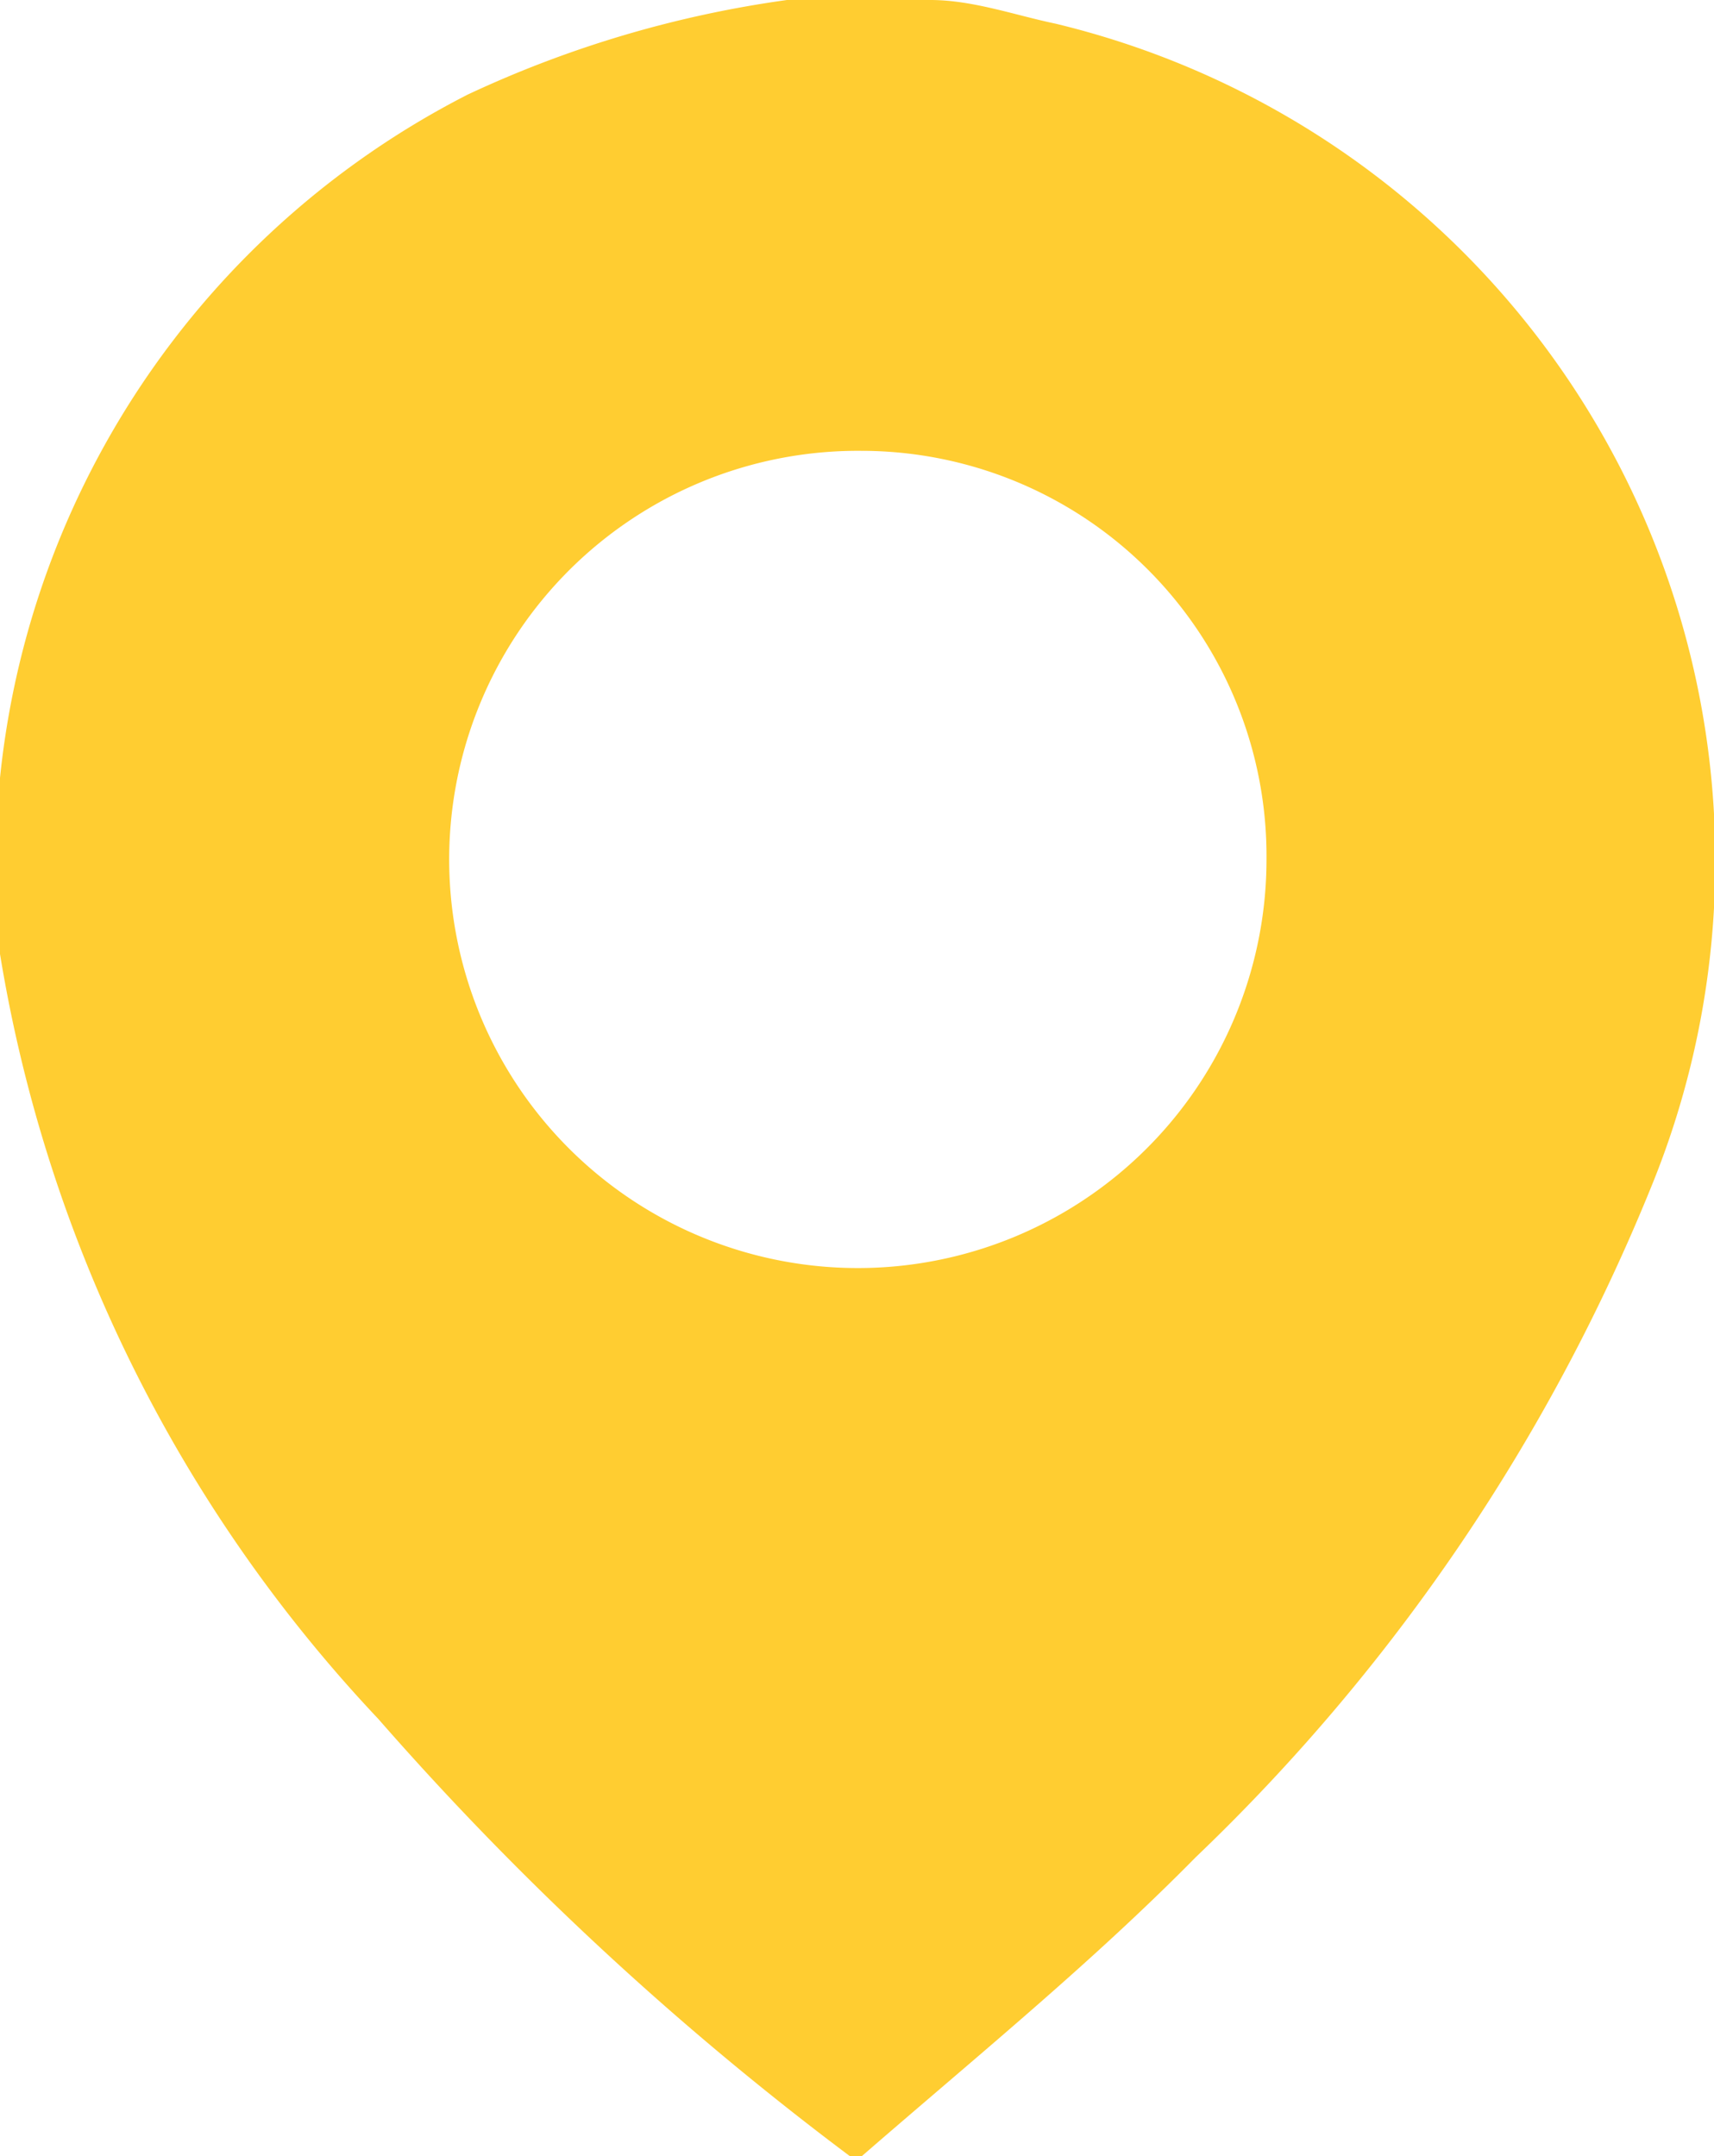
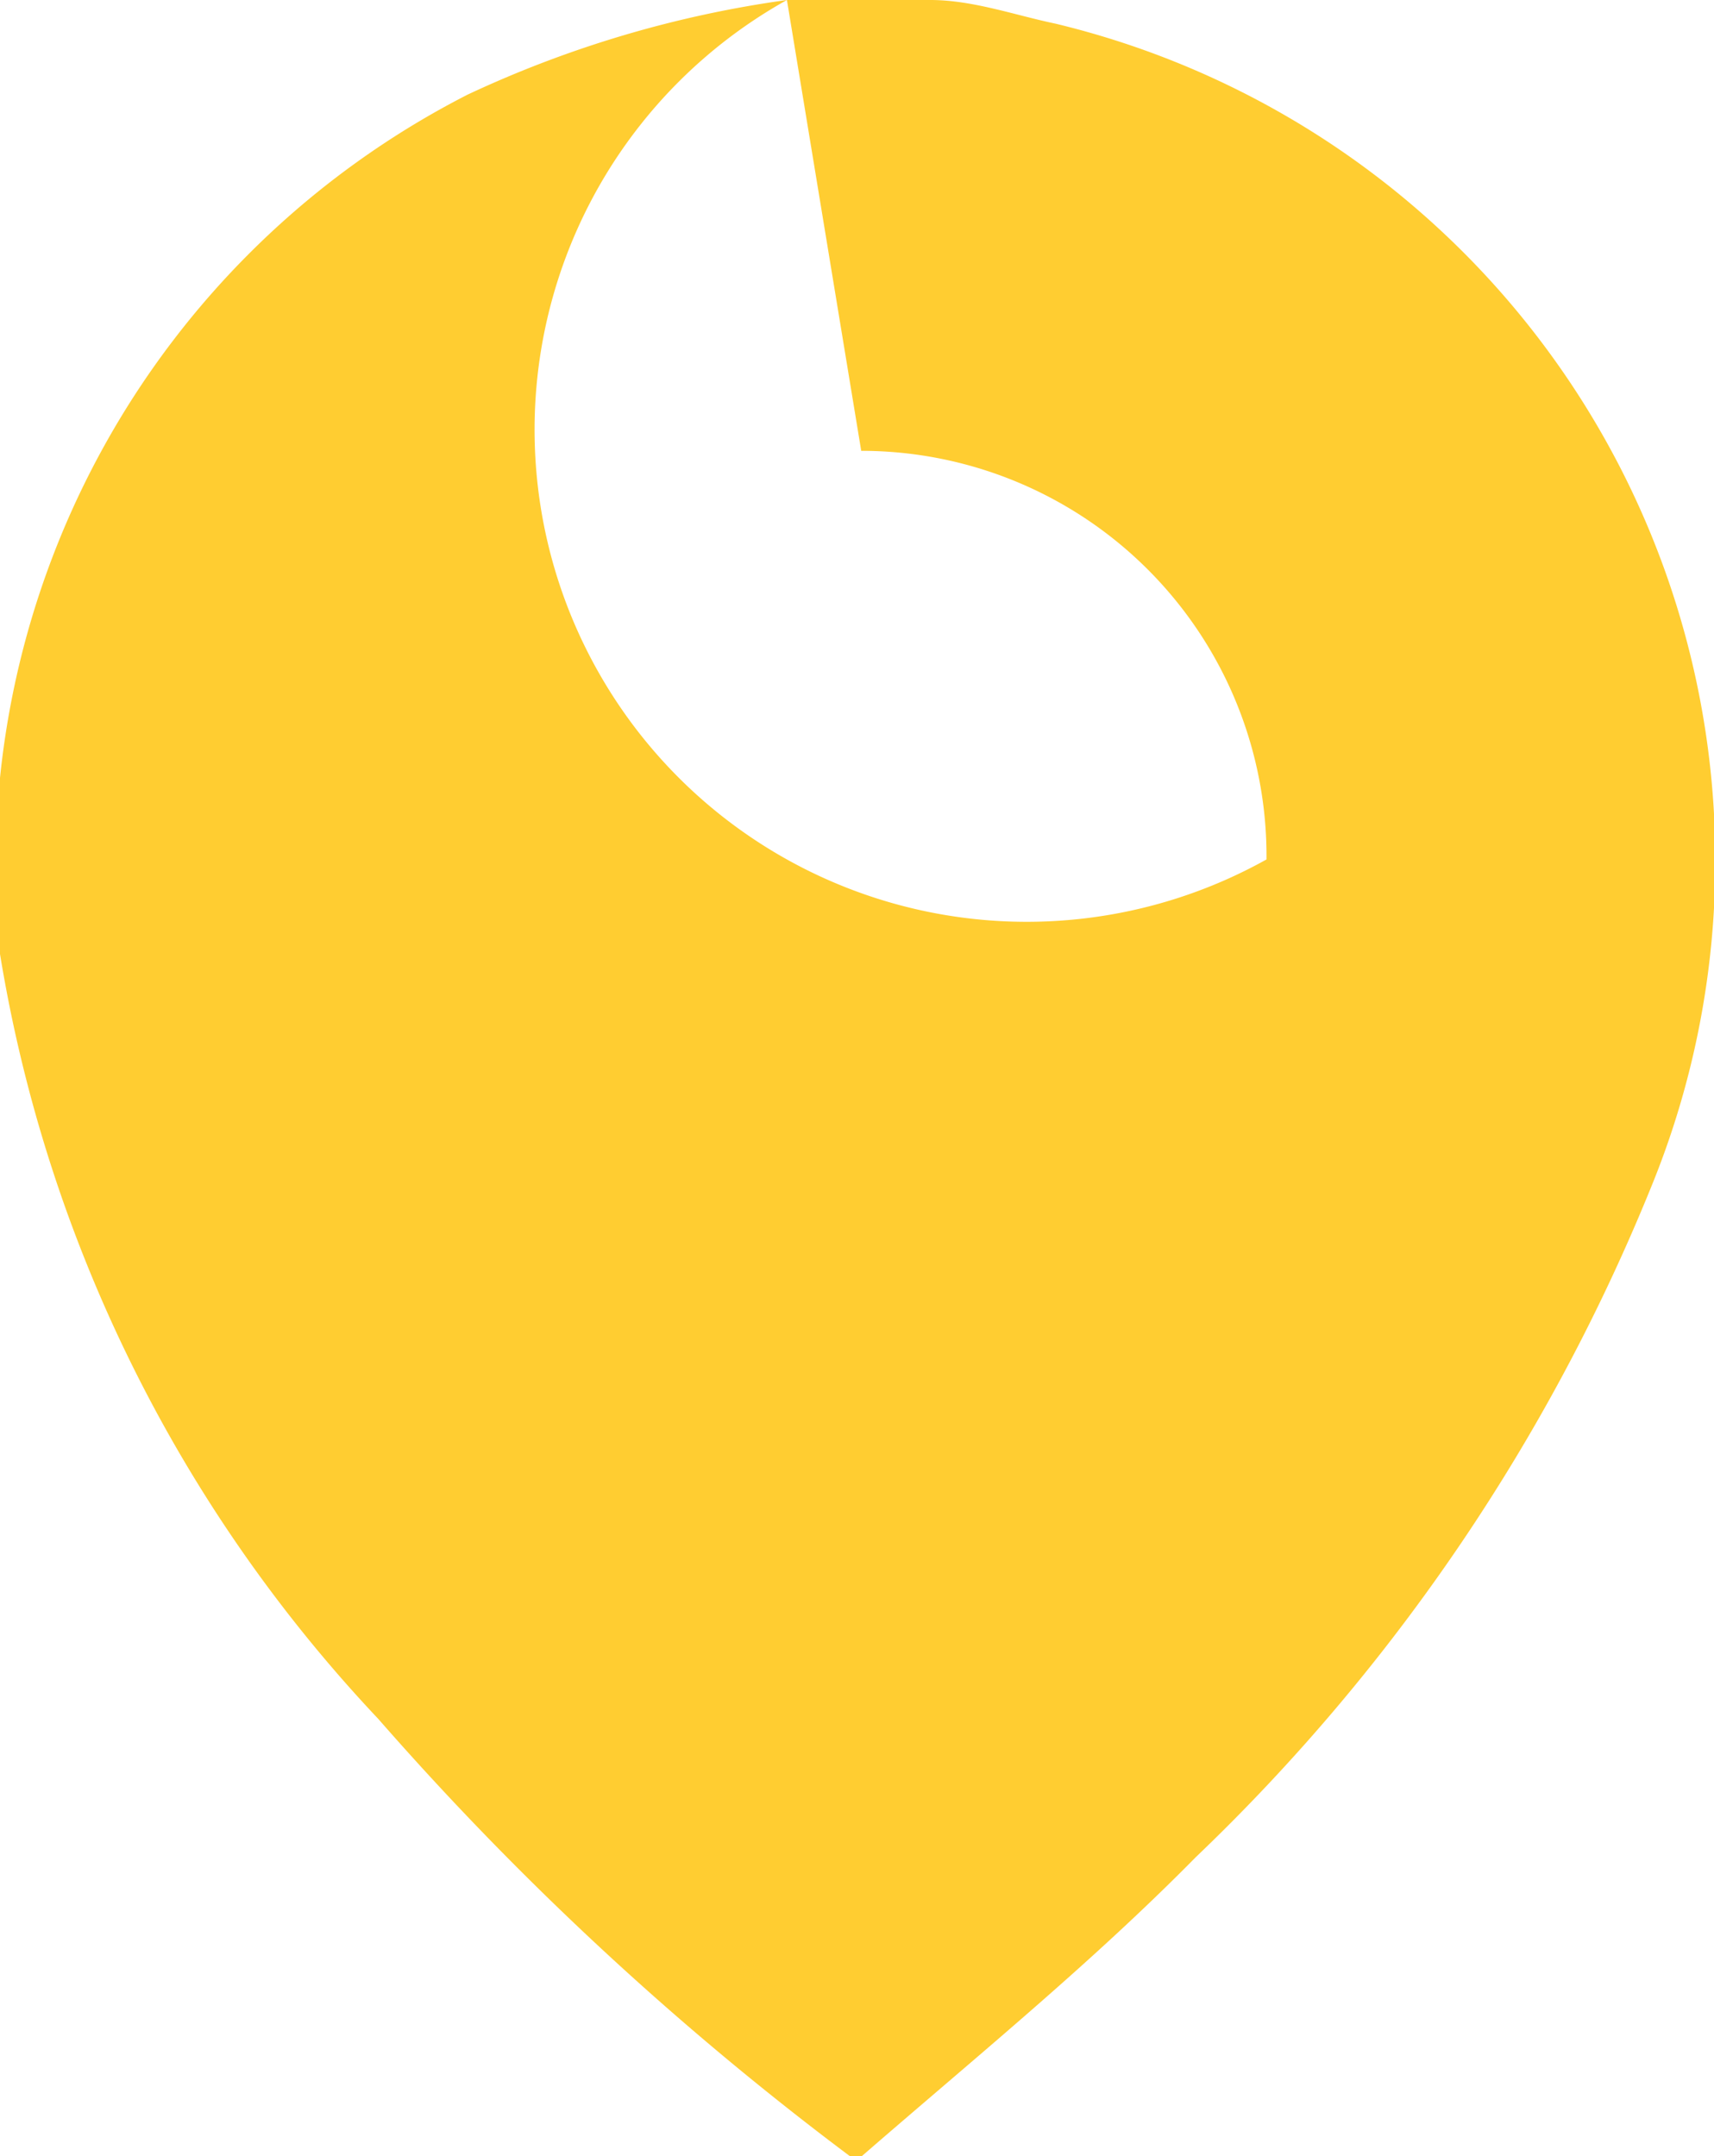
<svg xmlns="http://www.w3.org/2000/svg" id="Layer_1" data-name="Layer 1" viewBox="0 0 10.15 12.77">
  <defs>
    <style>.cls-1{fill:#ffcd31;}</style>
  </defs>
  <title>icon-slick-map</title>
-   <path class="cls-1" d="M4.66,0h.85c.25,0,.5.09.74.14A5.1,5.1,0,0,1,9.79,7a11.44,11.44,0,0,1-2.71,4c-.62.63-1.31,1.19-2,1.79H5.06a18.23,18.23,0,0,1-2.82-2.61A8.63,8.63,0,0,1,0,5.65,5.13,5.13,0,0,1,2.77.56,6.57,6.57,0,0,1,4.66,0M5.1,2.67A2.42,2.42,0,1,0,7.5,5.09,2.4,2.4,0,0,0,5.1,2.67" />
+   <path class="cls-1" d="M4.66,0h.85c.25,0,.5.09.74.14A5.1,5.1,0,0,1,9.79,7a11.44,11.44,0,0,1-2.71,4c-.62.63-1.31,1.19-2,1.79H5.06a18.23,18.23,0,0,1-2.82-2.61A8.63,8.63,0,0,1,0,5.65,5.13,5.13,0,0,1,2.77.56,6.57,6.57,0,0,1,4.66,0A2.42,2.42,0,1,0,7.5,5.09,2.4,2.4,0,0,0,5.1,2.67" />
</svg>